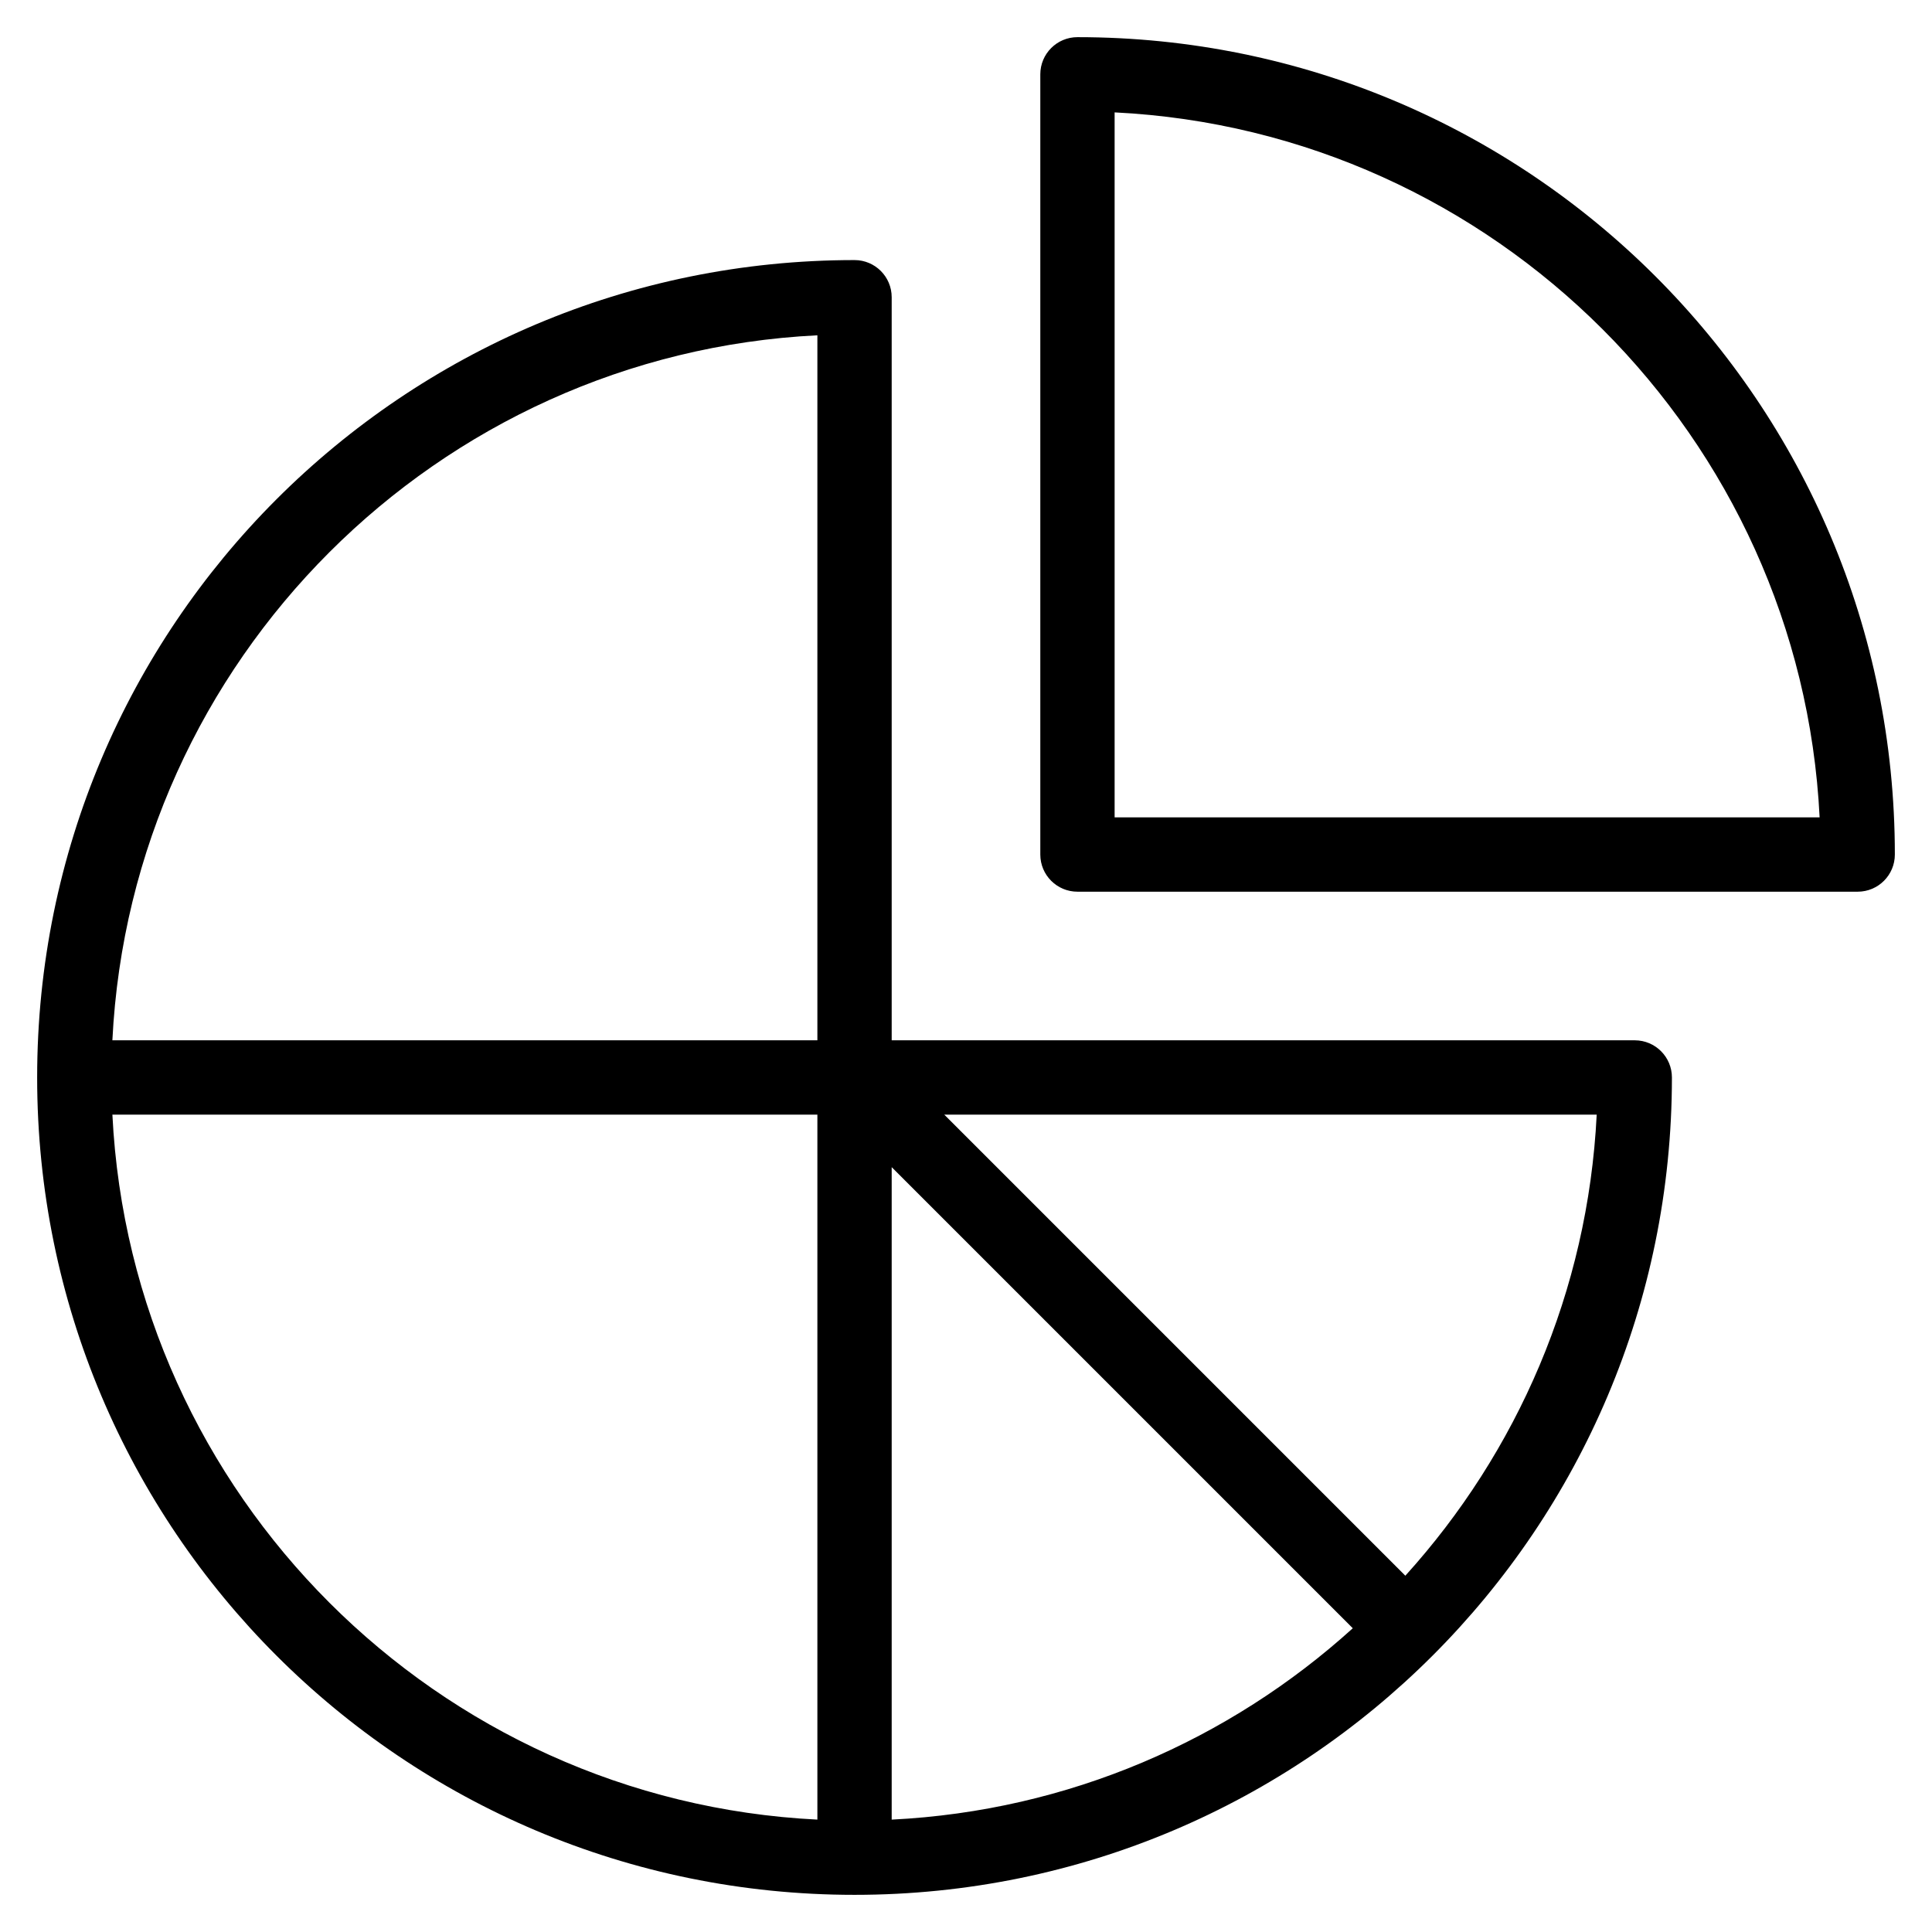
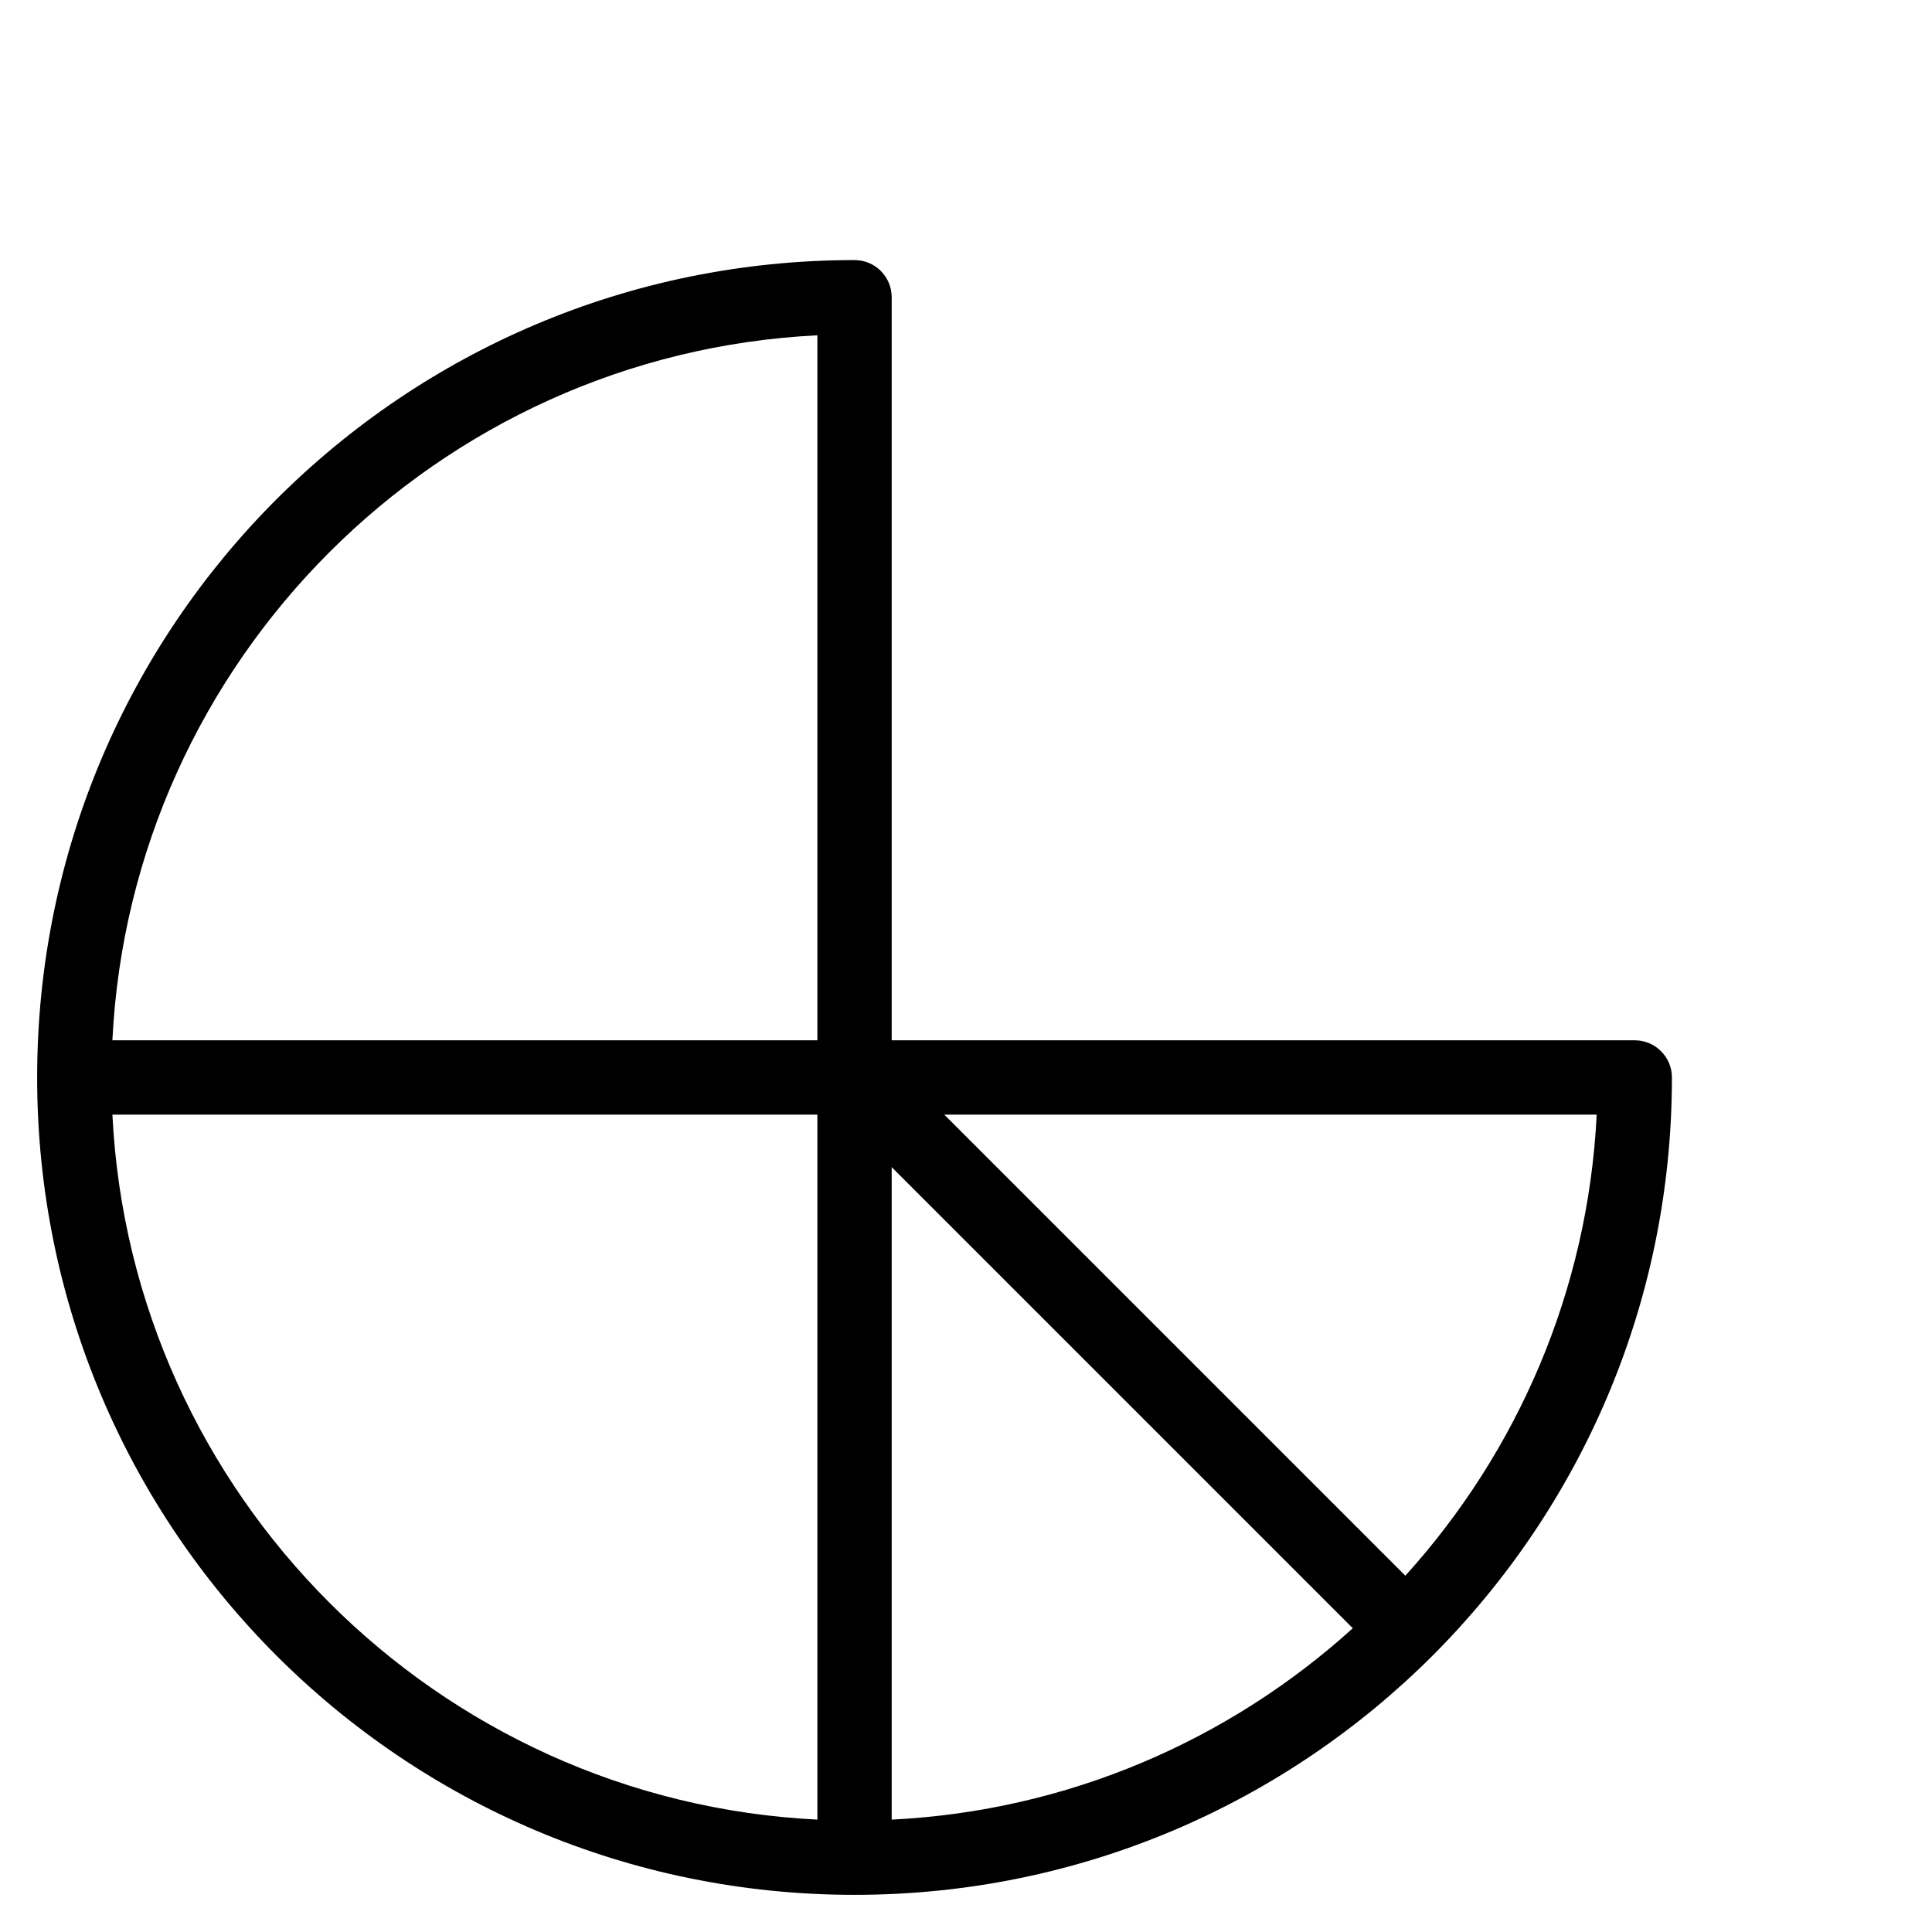
<svg xmlns="http://www.w3.org/2000/svg" height="512" viewBox="0 0 520 520" width="512">
  <g id="_x35_28_x2C__Graph_x2C__Business_x2C__Office">
    <g>
      <path d="m440 280h-200v-200c0-5.523-4.477-10-10-10-121.588 0-220 98.396-220 220 0 121.587 98.396 220 220 220 121.587 0 220-98.396 220-220 0-5.522-4.478-10-10-10zm-200 34.143 124.104 124.104c-33.191 30.054-76.481 49.149-124.104 51.506zm-20-223.896v189.753h-189.753c5.064-102.341 87.412-184.691 189.753-189.753zm-189.75 209.753h189.75v189.75c-102.339-5.064-184.686-87.41-189.75-189.75zm347.997 124.104-124.104-124.104h175.61c-2.356 47.623-21.452 90.912-51.506 124.104z" />
-       <path d="m290 10c-5.522 0-10 4.477-10 10v210c0 5.523 4.478 10 10 10h210c5.522 0 10-4.477 10-10 0-121.588-98.396-220-220-220zm10 210v-189.753c102.343 5.063 184.69 87.411 189.753 189.753z" />
    </g>
  </g>
</svg>